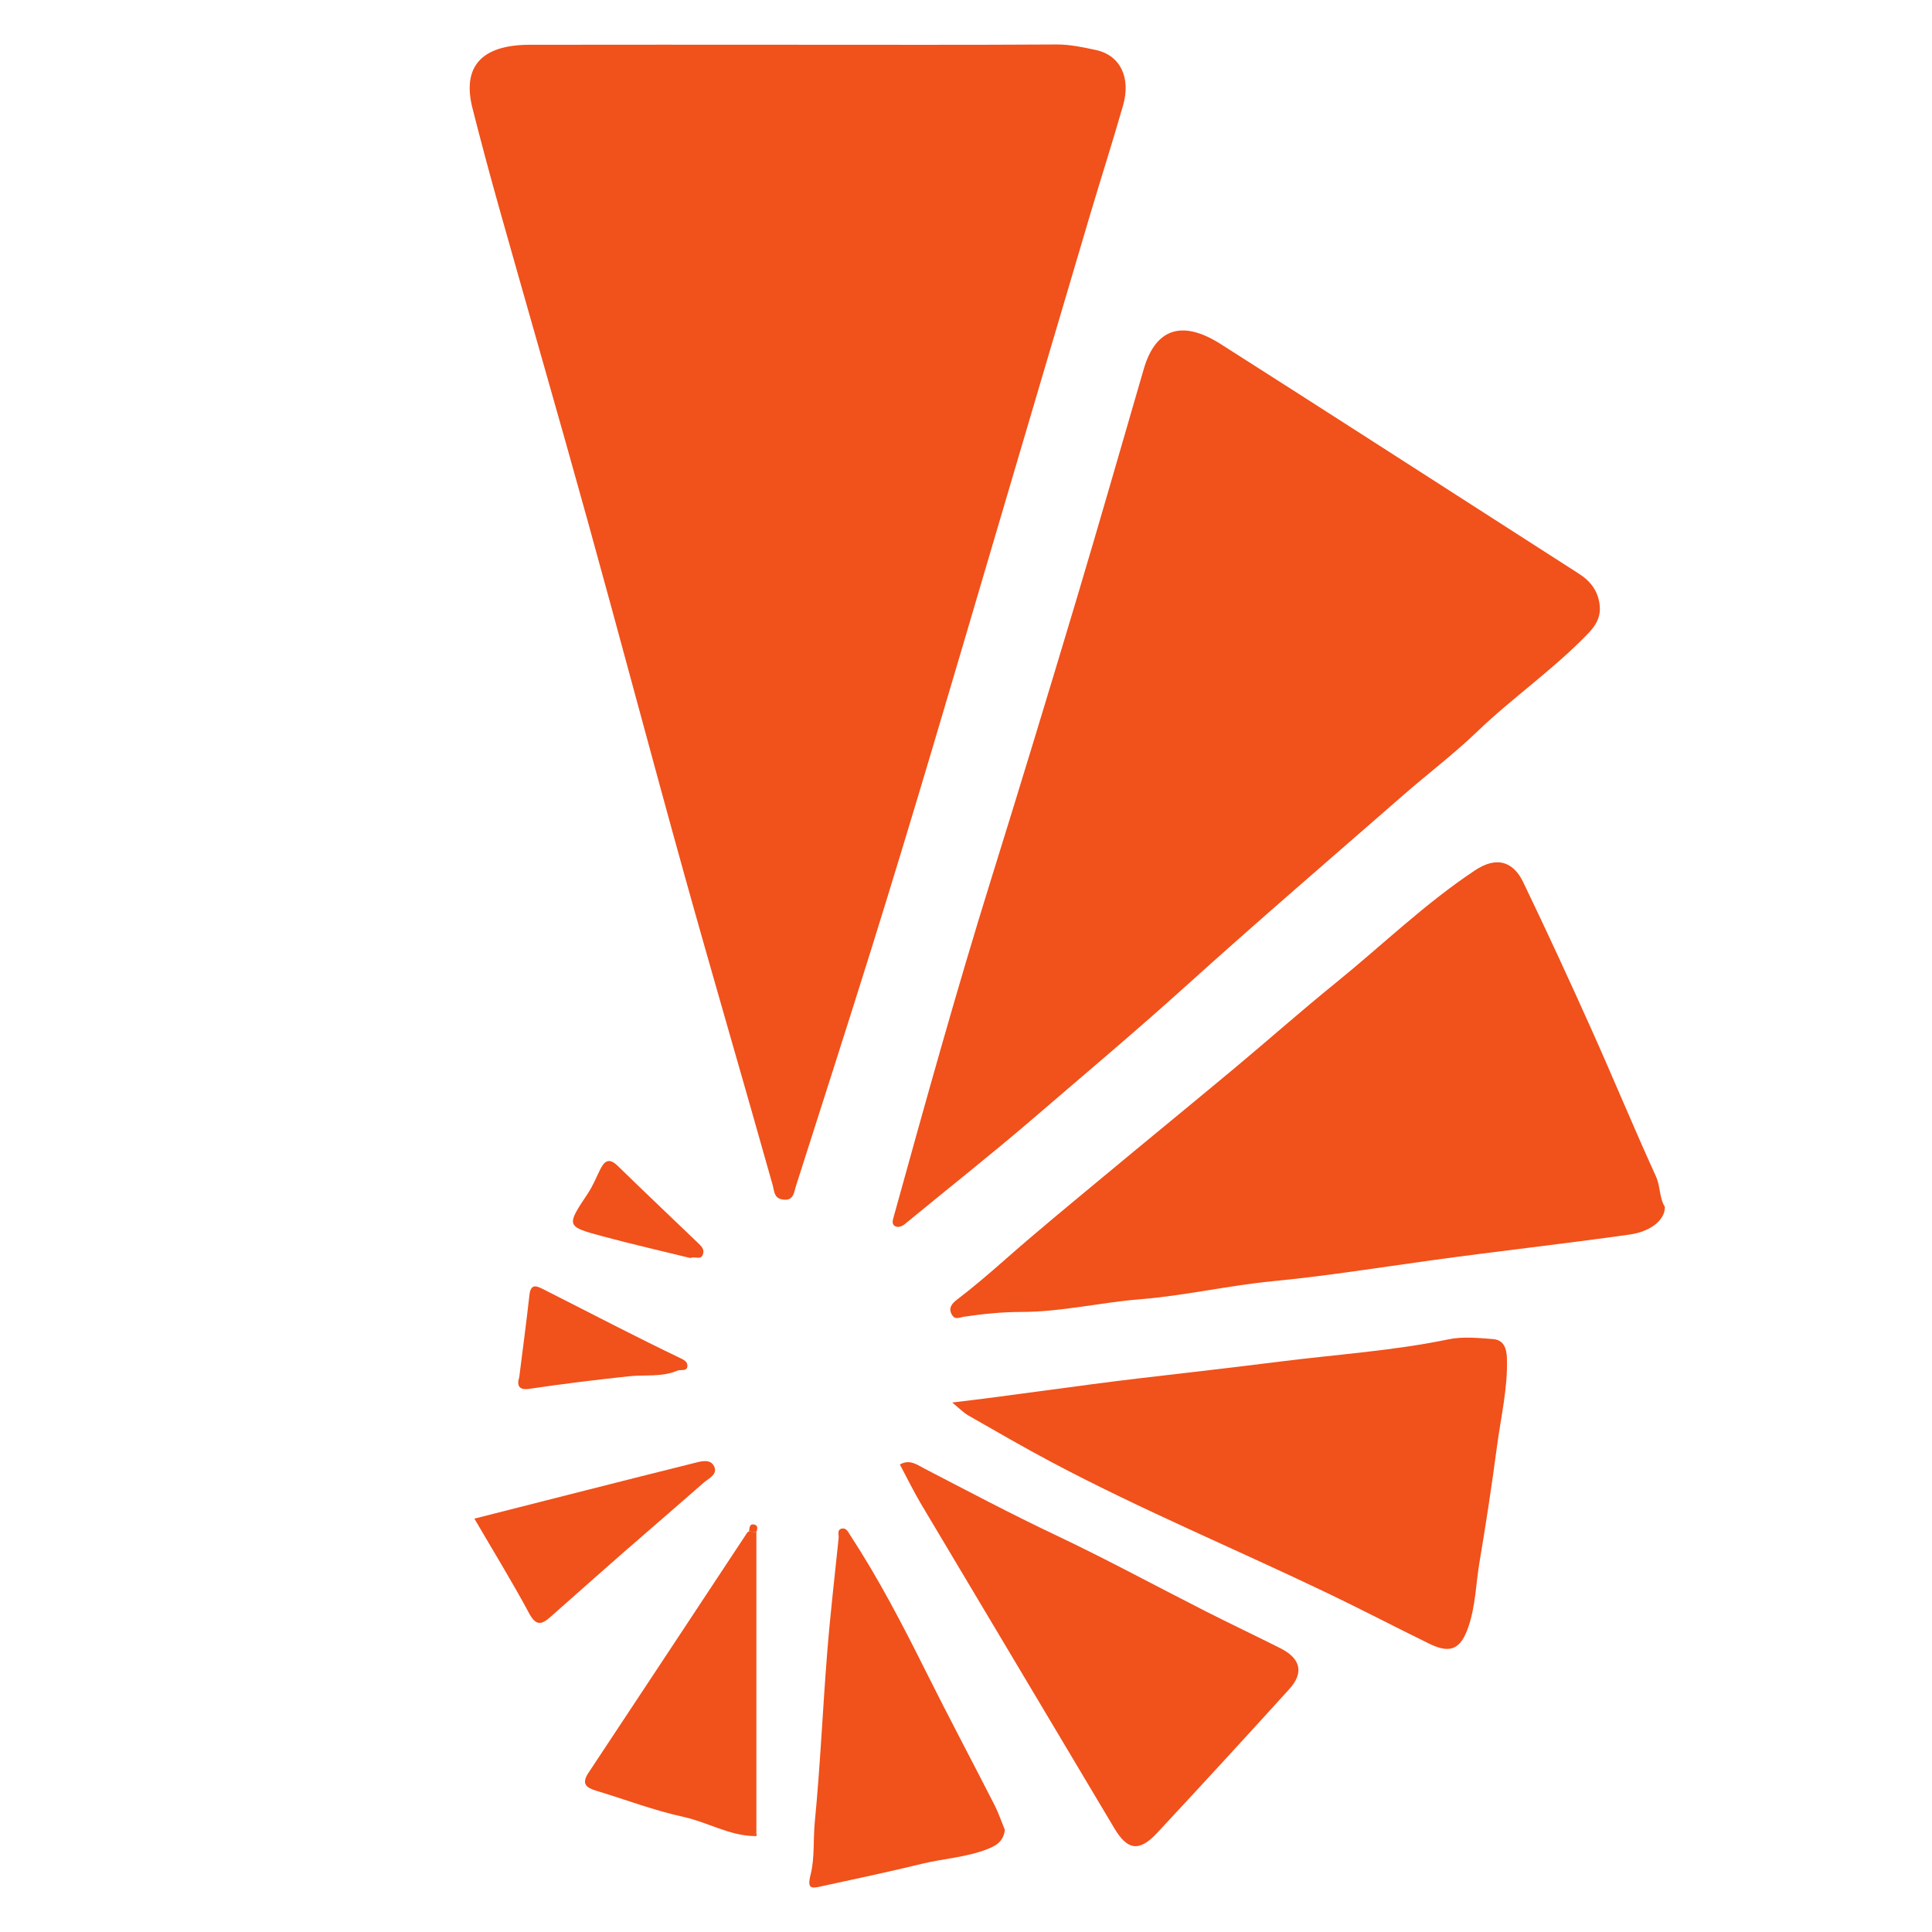
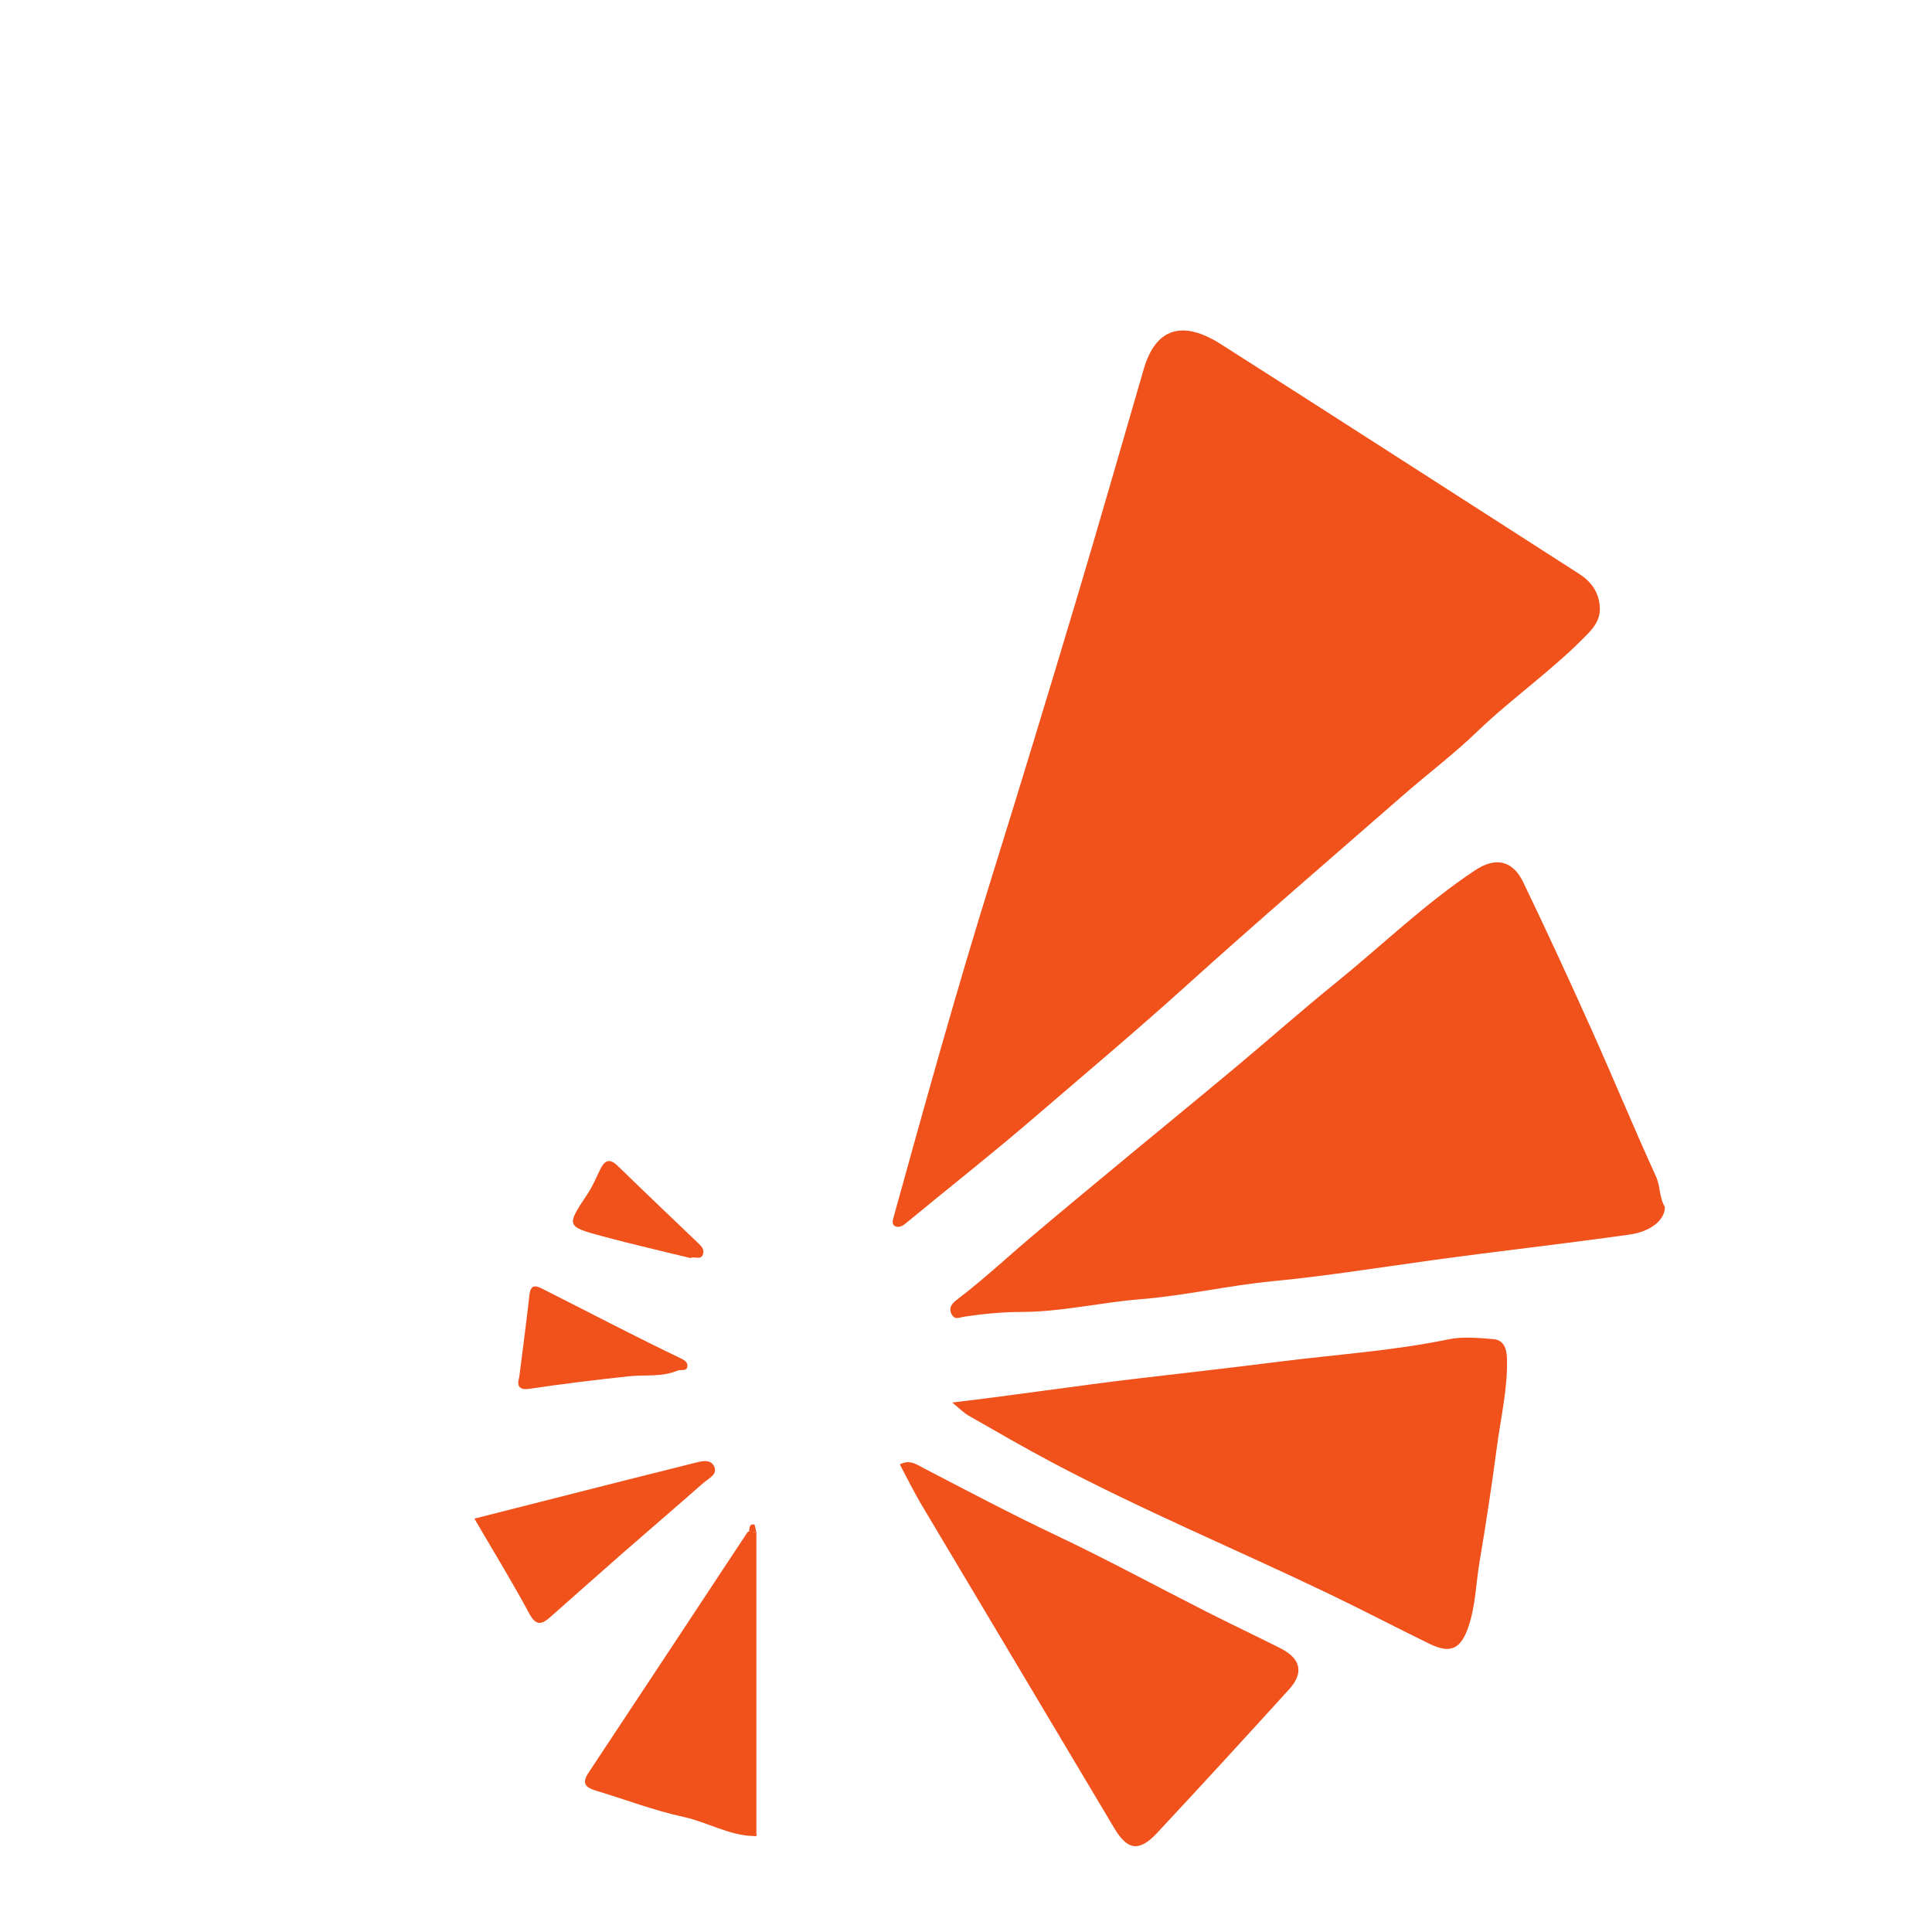
<svg xmlns="http://www.w3.org/2000/svg" id="Layer_1" x="0px" y="0px" viewBox="0 0 500 500" style="enable-background:new 0 0 500 500;" xml:space="preserve">
  <style type="text/css">	.st0{fill:#F1511B;}</style>
-   <path class="st0" d="M205.96,11.58c22.49,0,44.98,0.07,67.47-0.07c3.52-0.02,6.87,0.73,10.17,1.43c6.34,1.35,9.11,7.16,7.05,14.34 c-2.75,9.59-5.8,19.09-8.64,28.65c-8.35,28.17-16.66,56.35-24.98,84.52c-10.39,35.21-20.68,70.45-31.64,105.5 c-6.38,20.4-12.94,40.74-19.43,61.09c-0.49,1.53-0.55,3.75-3.24,3.42c-2.45-0.3-2.27-2.04-2.79-3.88 c-7.46-26.55-15.24-53.01-22.64-79.57c-8.58-30.8-16.75-61.71-25.29-92.52c-7.45-26.87-15.21-53.66-22.77-80.5 c-2.43-8.64-4.76-17.31-6.96-26c-2.72-10.73,2.32-16.36,14.72-16.4C159.97,11.54,182.97,11.58,205.96,11.58z" />
  <path class="st0" d="M414,156.72c0.31,2.93-0.98,5.12-2.89,7.11c-8.91,9.32-19.59,16.64-28.87,25.56c-6,5.77-12.69,10.82-18.97,16.3 c-18.83,16.44-37.8,32.73-56.36,49.49c-12.92,11.67-26.25,22.85-39.43,34.19c-10.88,9.36-22.18,18.24-33.26,27.38 c-0.9,0.75-1.97,1.01-2.7,0.51c-0.84-0.58-0.42-1.66-0.14-2.69c8.08-29.16,16.17-58.32,25.18-87.22 c7.45-23.9,14.73-47.84,21.91-71.82c5.98-19.98,11.71-40.03,17.54-60.05c3.06-10.5,9.95-12.77,19.9-6.44 c13.31,8.46,26.58,16.98,39.85,25.49c17.65,11.32,35.28,22.67,52.93,33.99C411.73,150.48,413.66,153.09,414,156.72z" />
  <path class="st0" d="M430.87,312.35c0.03,3.54-3.92,6.41-9.05,7.14c-17.07,2.42-34.22,4.31-51.3,6.67 c-13.7,1.89-27.39,4.09-41.2,5.42c-11.47,1.11-22.81,3.76-34.29,4.67c-10.28,0.82-20.36,3.28-30.73,3.28 c-4.91,0-9.85,0.5-14.71,1.22c-1.36,0.2-2.42,0.95-3.27-0.55c-0.95-1.68,0.07-2.88,1.29-3.81c4.3-3.27,8.38-6.78,12.44-10.35 c8.2-7.23,16.66-14.17,25.07-21.16c11.41-9.49,22.9-18.87,34.3-28.37c8.79-7.33,17.36-14.94,26.26-22.14 c12.01-9.73,23.13-20.56,36.07-29.14c5.29-3.51,9.72-2.6,12.46,3.09c6.04,12.55,11.88,25.21,17.58,37.92 c5.7,12.7,11.01,25.58,16.78,38.24C429.74,307.07,429.39,309.94,430.87,312.35z" />
  <path class="st0" d="M246.43,362.97c16.77-1.97,32.36-4.37,47.98-6.21c12.31-1.45,24.67-2.84,36.97-4.4 c14.52-1.83,29.15-2.77,43.54-5.75c3.67-0.76,7.65-0.35,11.45-0.06c2.76,0.21,3.53,2.29,3.62,4.96c0.25,7.76-1.58,15.27-2.58,22.87 c-1.32,9.98-2.84,19.94-4.51,29.86c-0.94,5.58-1.01,11.29-2.86,16.73c-1.97,5.81-4.63,7.11-10.08,4.45 c-8.74-4.26-17.36-8.78-26.12-12.98c-23.83-11.43-48.25-21.61-71.62-34c-7.29-3.87-14.44-8.01-21.6-12.11 C249.28,365.55,248.16,364.37,246.43,362.97z" />
  <path class="st0" d="M232.88,379c2.55-1.4,4.35,0.02,6.18,0.97c11.34,5.88,22.62,11.86,34.17,17.33 c13.17,6.23,25.98,13.2,38.97,19.79c6.37,3.23,12.83,6.28,19.21,9.5c5.23,2.64,6.09,6.33,2.24,10.57 c-11.33,12.48-22.73,24.91-34.23,37.24c-4.66,4.99-7.68,4.4-11.07-1.31c-16.63-27.98-33.35-55.91-50-83.89 C236.39,385.88,234.7,382.4,232.88,379z" />
-   <path class="st0" d="M260.06,473.61c-0.43,3.02-2.24,4.03-4.48,4.92c-5.48,2.17-11.35,2.44-16.99,3.82 c-8.63,2.11-17.34,3.93-26.02,5.83c-2.46,0.54-3.77,0.81-2.8-2.97c1.11-4.36,0.65-9.12,1.1-13.72c1.42-14.54,2.04-29.15,3.2-43.71 c0.79-9.93,1.95-19.83,2.97-29.74c0.09-0.88-0.51-2.2,0.88-2.45c1.11-0.2,1.56,0.88,2.11,1.71c7.3,11.17,13.45,22.97,19.4,34.9 c5.87,11.76,12.04,23.37,18.02,35.08C258.52,469.43,259.29,471.73,260.06,473.61z" />
  <path class="st0" d="M195.75,396.52c0,25.95,0,51.89,0,77.84c-0.26,0.27-0.51,0.54-0.77,0.81c-6.41-0.19-11.93-3.61-18.07-4.95 c-7.69-1.67-15.12-4.53-22.68-6.8c-2.63-0.79-3.76-1.86-1.96-4.58c13.75-20.74,27.44-41.51,41.16-62.27 c0.08-0.12,0.28-0.17,0.43-0.25C194.48,396.39,195.12,396.45,195.75,396.52z" />
  <path class="st0" d="M122.77,393.02c19.22-4.88,38-9.68,56.81-14.37c1.77-0.44,4.28-1.25,5.26,0.9c0.94,2.06-1.48,3.07-2.78,4.21 c-7.03,6.18-14.15,12.27-21.2,18.44c-6.2,5.42-12.34,10.92-18.52,16.36c-2.15,1.89-3.63,2.26-5.36-0.96 C132.54,409.33,127.61,401.33,122.77,393.02z" />
  <path class="st0" d="M134.38,356.41c0.89-7.1,1.85-14.19,2.64-21.3c0.35-3.13,2.04-2.23,3.67-1.41c6.37,3.2,12.69,6.49,19.05,9.7 c5.34,2.7,10.69,5.39,16.09,7.97c0.96,0.46,1.99,0.93,2.06,1.88c0.14,1.86-1.67,1.08-2.58,1.47c-4.01,1.72-8.41,1.01-12.57,1.46 c-8.61,0.93-17.2,1.97-25.77,3.25C134.44,359.81,133.65,358.71,134.38,356.41z" />
  <path class="st0" d="M178.67,325.58c-7.35-1.81-14.99-3.55-22.55-5.58c-9.7-2.6-9.63-2.67-3.99-11.13c1.24-1.86,2.11-3.98,3.09-6 c1.1-2.26,2.26-3.46,4.64-1.15c6.85,6.69,13.8,13.26,20.71,19.89c0.83,0.8,1.79,1.62,1.37,2.95 C181.41,326.24,179.94,325.05,178.67,325.58z" />
-   <path class="st0" d="M195.75,396.52c-0.63-0.07-1.27-0.13-1.9-0.2c0.15-0.86,0.03-2.11,1.44-1.74 C196.25,394.84,195.99,395.77,195.75,396.52z" />
+   <path class="st0" d="M195.75,396.52c-0.63-0.07-1.27-0.13-1.9-0.2c0.15-0.86,0.03-2.11,1.44-1.74 z" />
  <path class="st0" d="M194.98,475.16c0.26-0.27,0.51-0.54,0.77-0.81C195.99,475.11,195.71,475.35,194.98,475.16z" />
</svg>